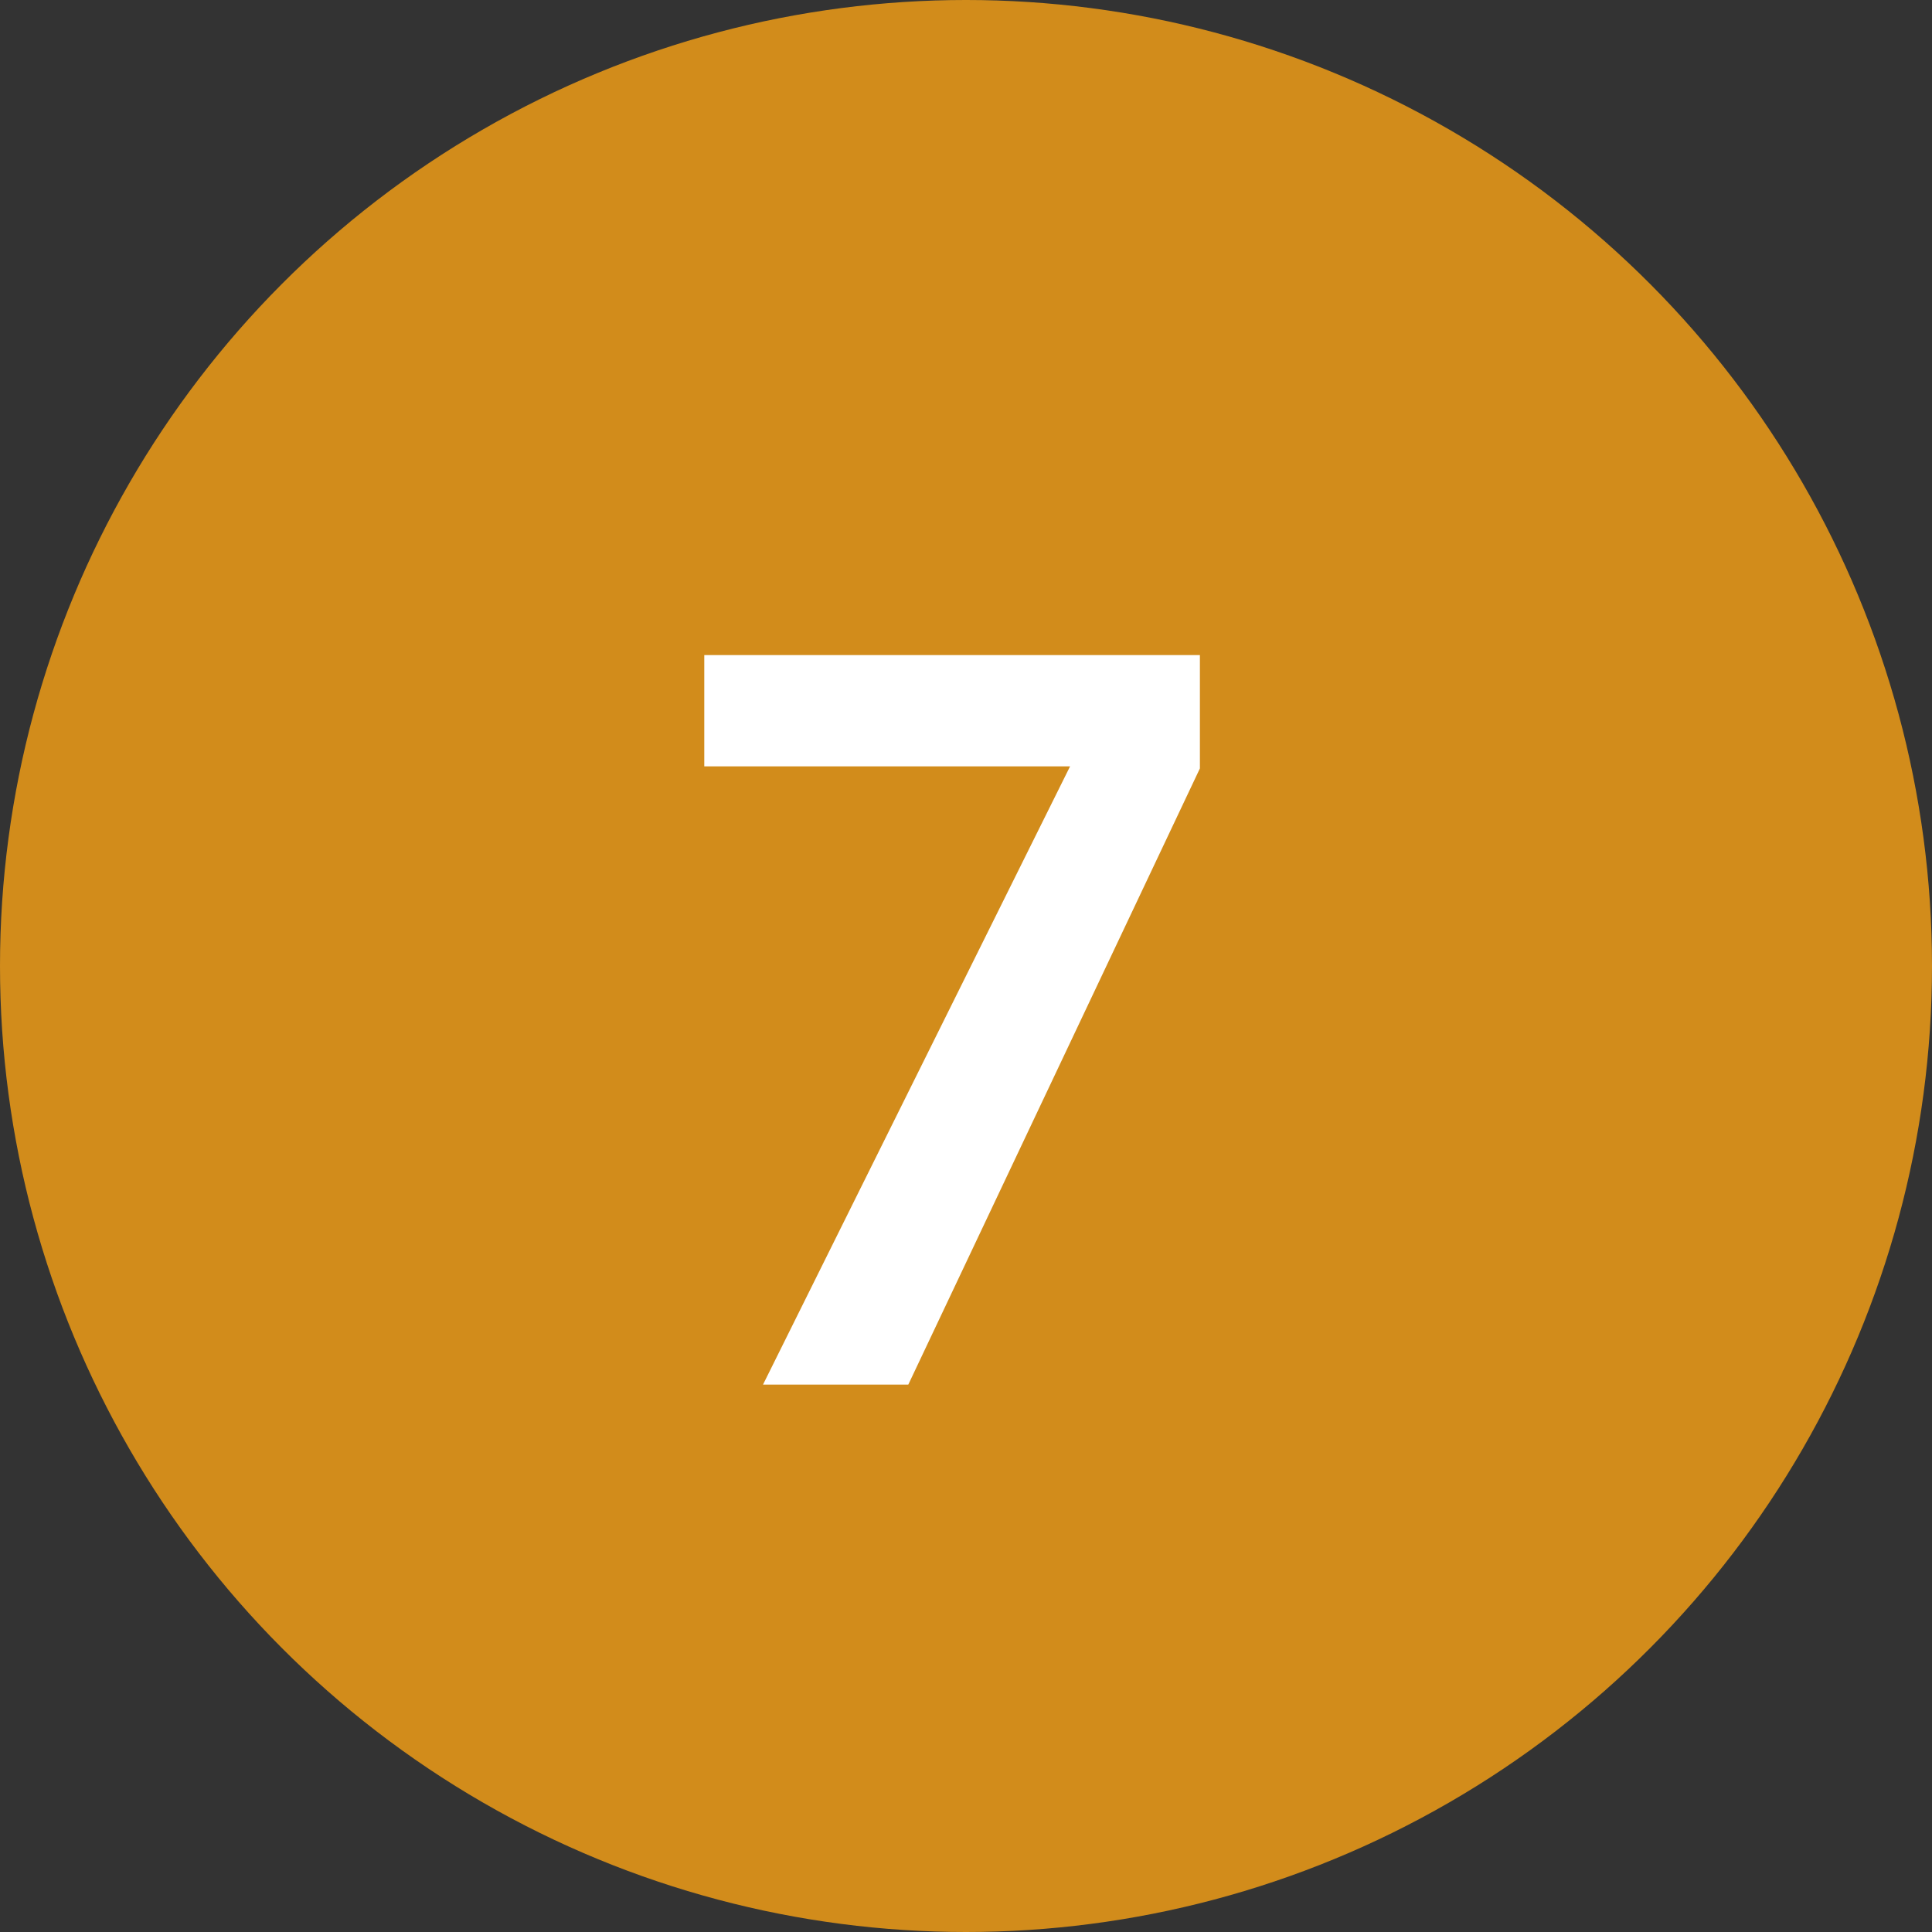
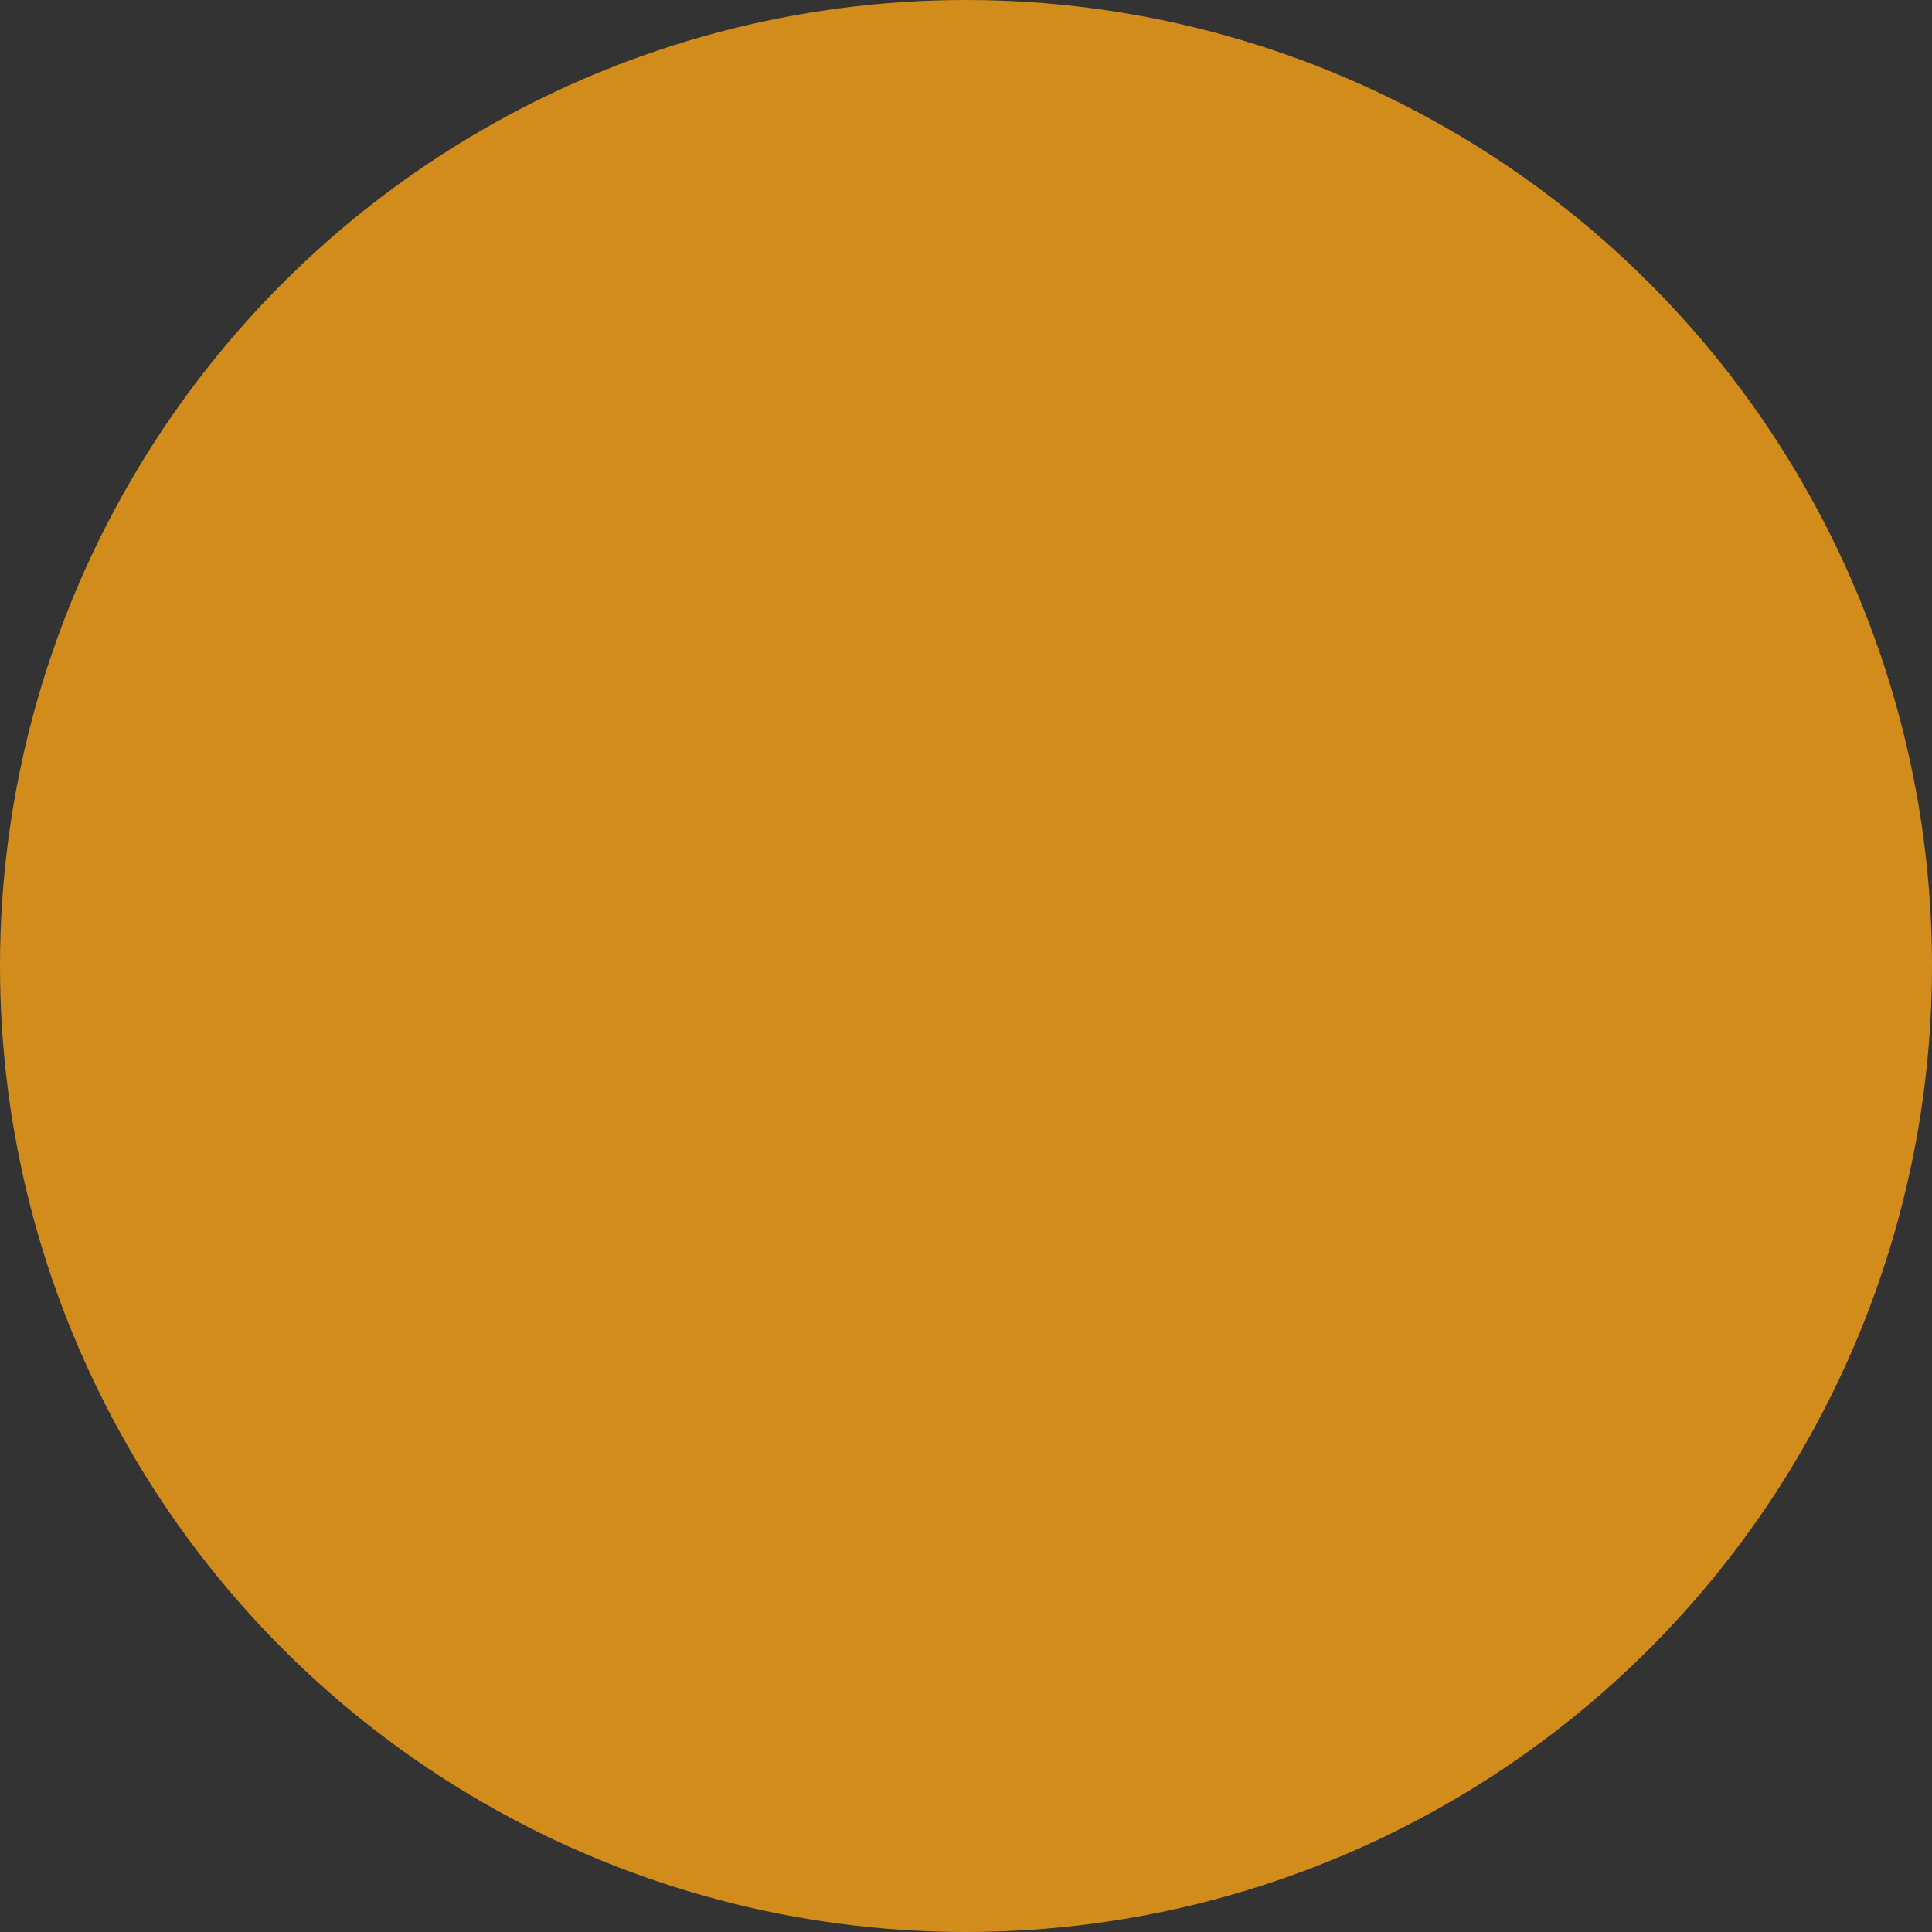
<svg xmlns="http://www.w3.org/2000/svg" width="15px" height="15px" viewBox="0 0 15 15" version="1.1">
  <rect x="0" y="0" width="15" height="15" fill="#333333" stroke="none" />
  <title>icn-storia07</title>
  <g id="Page-1" stroke="none" stroke-width="1" fill="none" fill-rule="evenodd">
    <g id="icn-storia07">
      <circle id="Oval" fill="#D28C1B" cx="7.5" cy="7.5" r="7.5" />
      <g id="7" transform="translate(5.468, 5.086)" fill="#FFFFFF" fill-rule="nonzero">
-         <polygon id="Path" points="0 0 3.848 0 3.848 0.88 1.584 5.664 0.456 5.664 2.84 0.864 0 0.864" />
-       </g>
+         </g>
    </g>
  </g>
</svg>